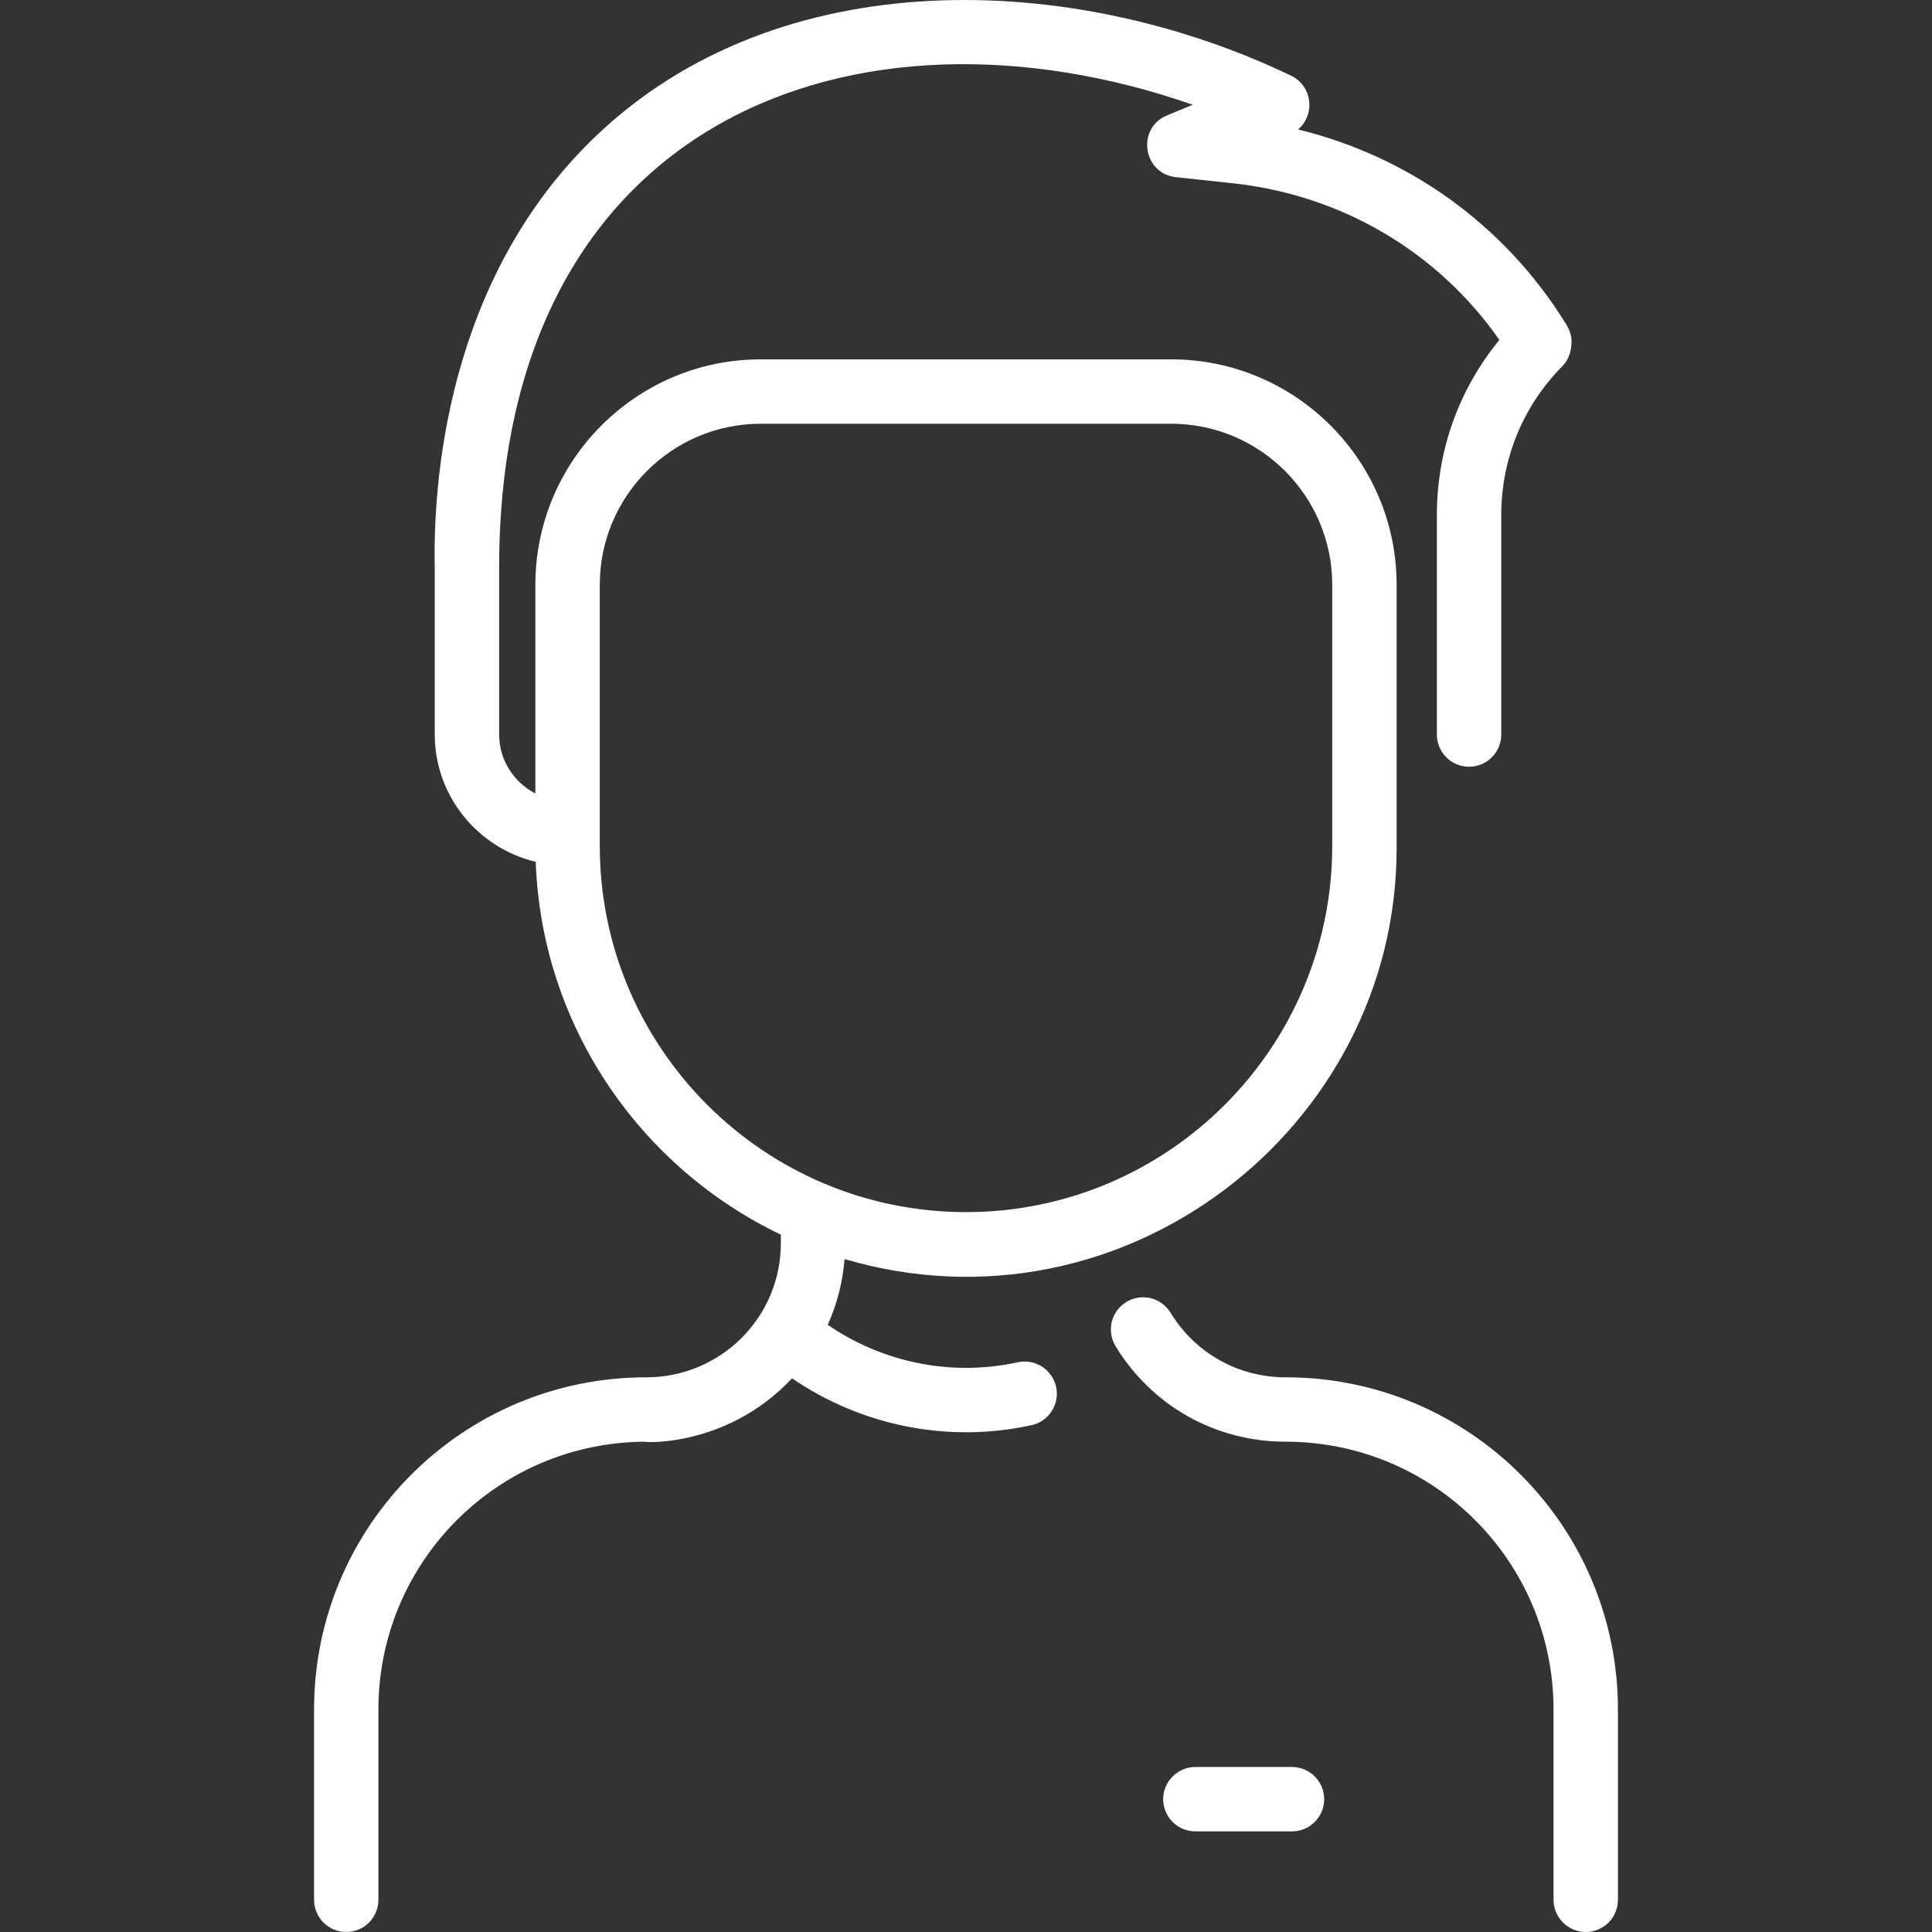
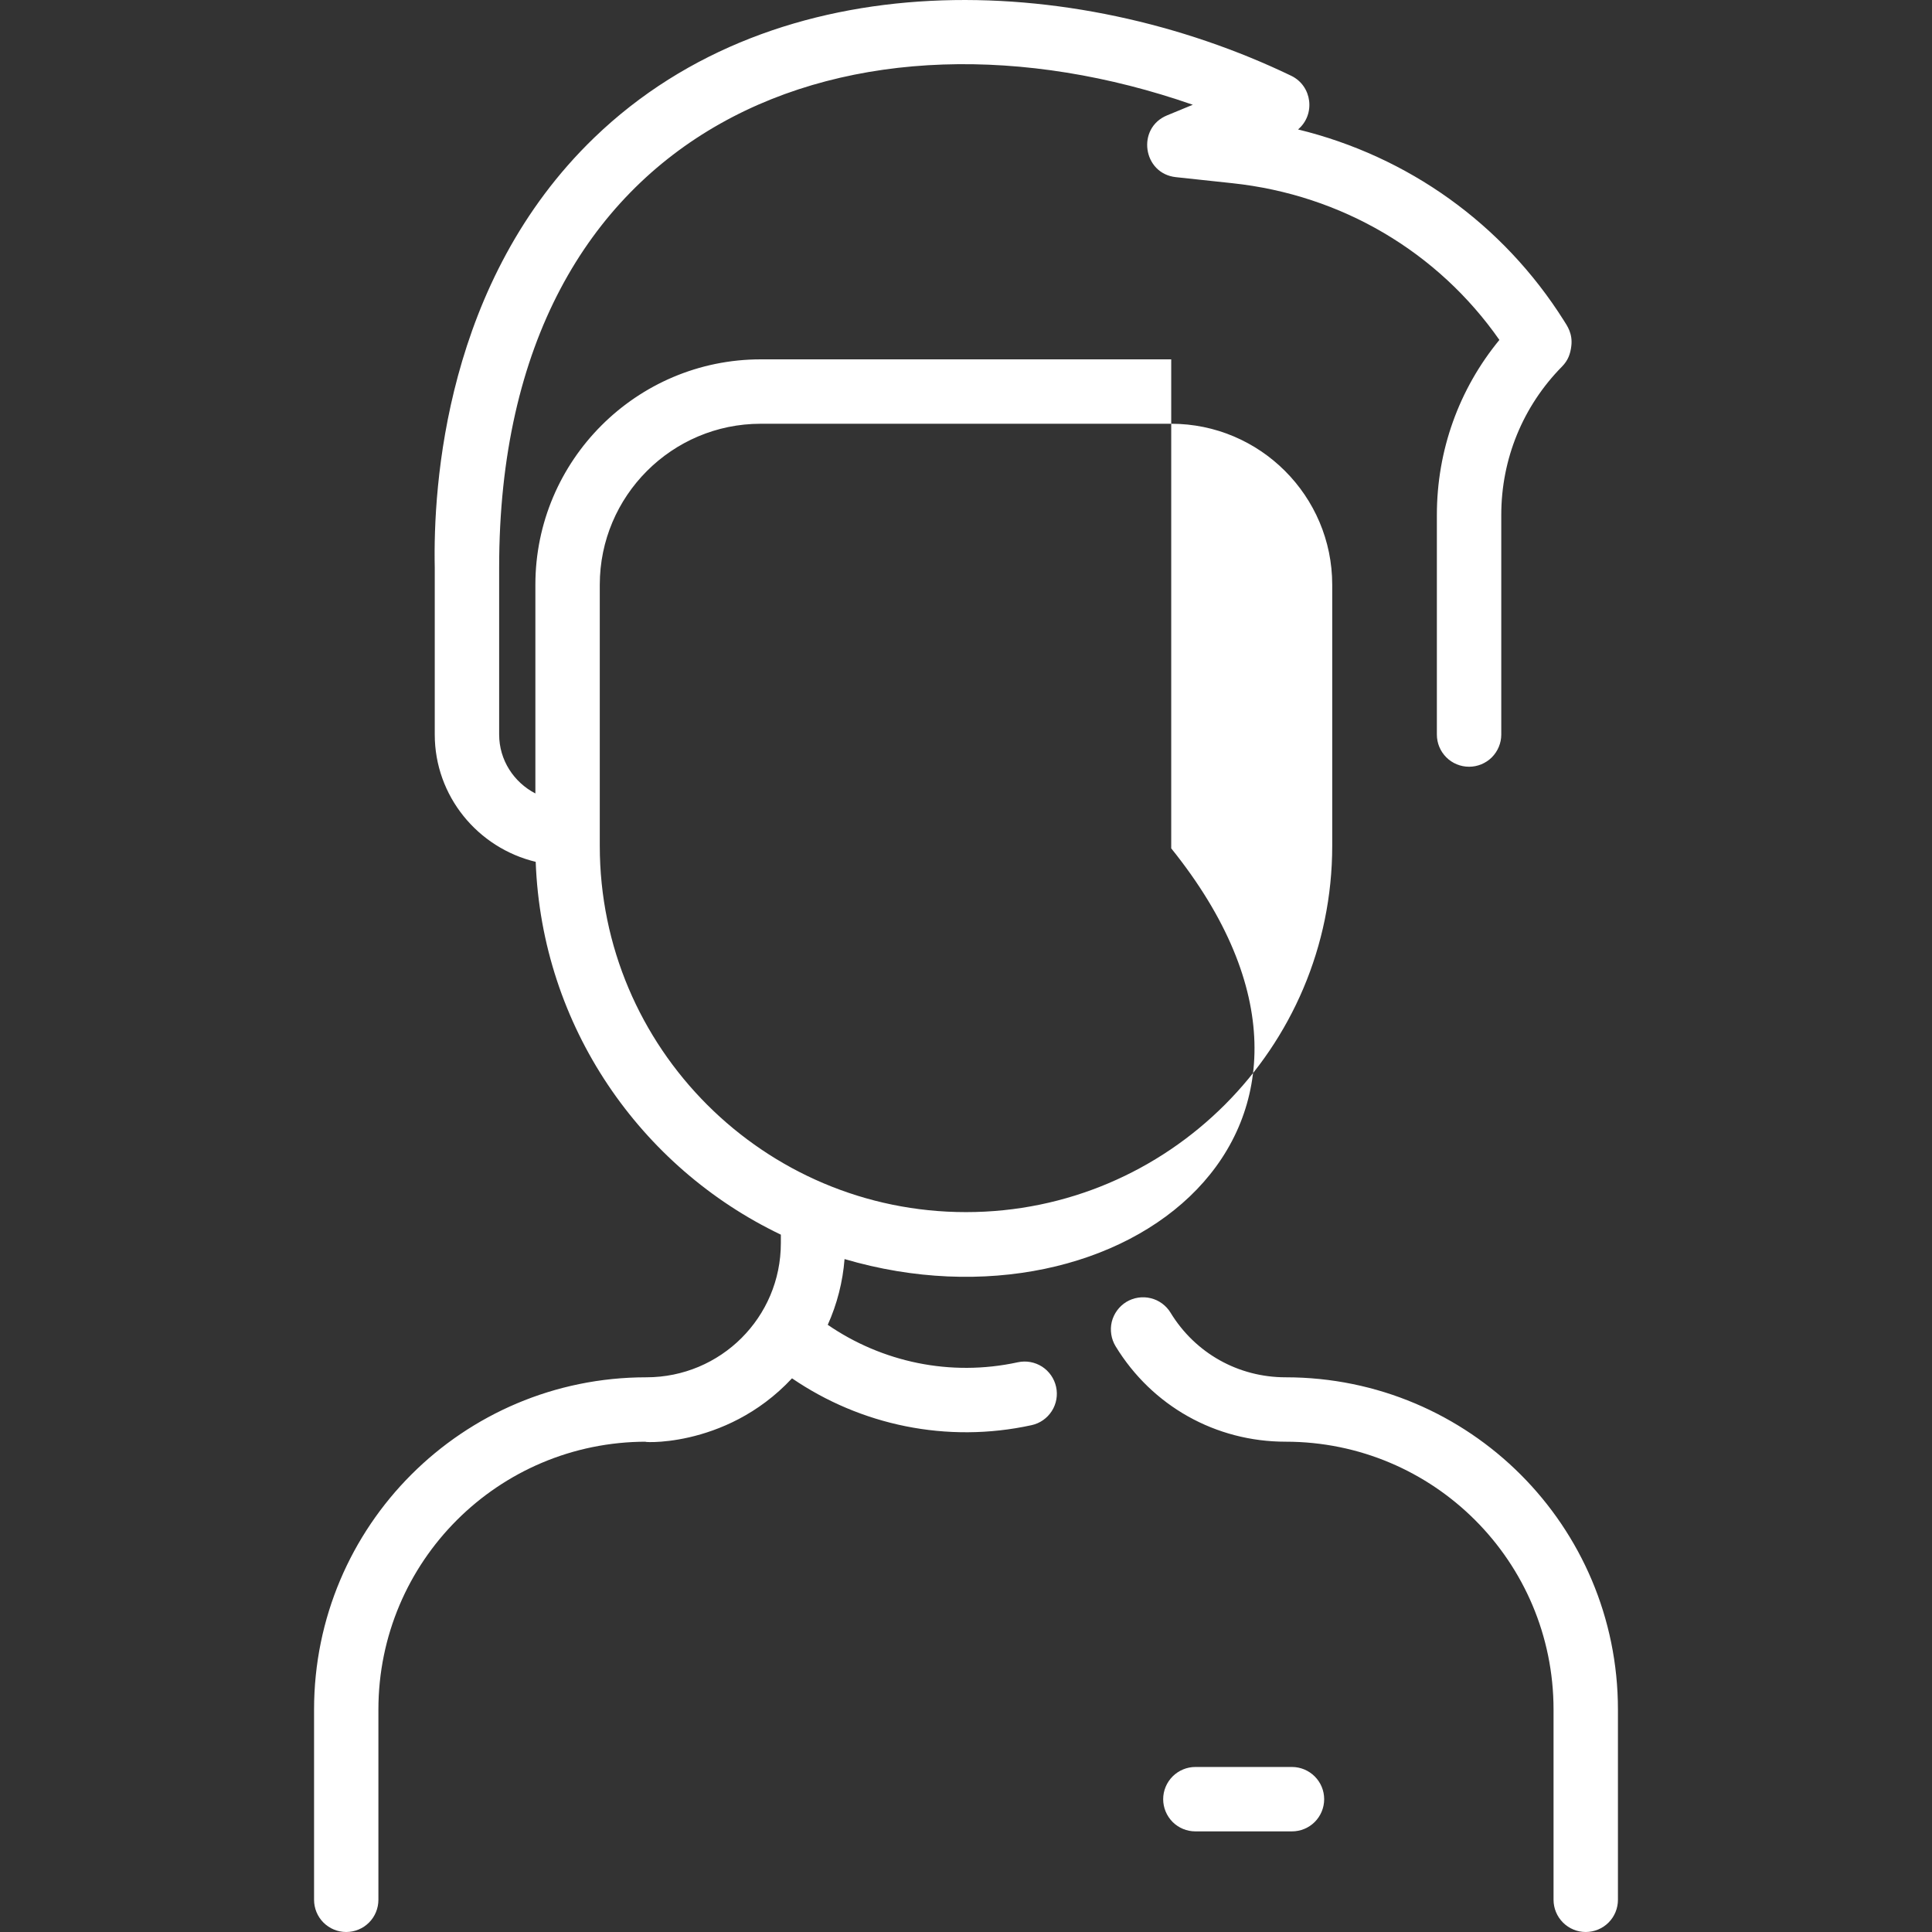
<svg xmlns="http://www.w3.org/2000/svg" width="36" height="36" viewBox="0 0 36 36" fill="none">
  <rect x="0" y="0" width="36" height="36" fill="#333333" stroke="none" />
-   <path d="M30.148 31.856V35.4C30.148 35.559 30.085 35.712 29.973 35.824C29.86 35.937 29.707 36 29.548 36C29.389 36 29.237 35.937 29.124 35.824C29.012 35.712 28.948 35.559 28.948 35.4V31.856C28.948 29.097 26.716 26.864 23.956 26.864C22.651 26.864 21.466 26.199 20.787 25.085C20.746 25.017 20.719 24.943 20.707 24.865C20.695 24.787 20.698 24.708 20.716 24.631C20.735 24.555 20.769 24.482 20.815 24.419C20.862 24.355 20.92 24.301 20.987 24.26C21.055 24.219 21.129 24.192 21.207 24.18C21.285 24.168 21.365 24.171 21.441 24.19C21.518 24.208 21.59 24.242 21.653 24.288C21.717 24.335 21.771 24.393 21.812 24.461C22.271 25.214 23.073 25.664 23.956 25.664C27.378 25.664 30.148 28.434 30.148 31.856ZM19.679 25.843C19.713 25.998 19.684 26.161 19.598 26.294C19.512 26.428 19.376 26.523 19.221 26.556C17.642 26.901 16.036 26.556 14.758 25.683C13.492 27.04 11.82 26.864 12.044 26.864C9.284 26.864 7.051 29.097 7.051 31.856V35.4C7.051 35.559 6.988 35.712 6.876 35.824C6.763 35.937 6.611 36 6.451 36C6.292 36 6.14 35.937 6.027 35.824C5.915 35.712 5.852 35.559 5.852 35.4V31.856C5.852 28.434 8.621 25.664 12.044 25.664C13.428 25.664 14.55 24.549 14.55 23.164V23.006C11.932 21.754 10.094 19.123 9.982 16.059C8.904 15.8 8.101 14.835 8.101 13.687V10.577C8.069 9.055 8.295 5.242 11.075 2.563C14.507 -0.746 20.012 -0.536 24.06 1.412C24.454 1.603 24.514 2.136 24.187 2.412C26.237 2.912 28.006 4.172 29.142 5.976C29.2 6.069 29.308 6.215 29.279 6.448C29.262 6.593 29.219 6.715 29.107 6.829C28.376 7.57 27.974 8.553 27.974 9.595V13.688C27.974 13.847 27.91 13.999 27.798 14.112C27.685 14.224 27.533 14.287 27.374 14.287C27.215 14.287 27.062 14.224 26.95 14.112C26.837 13.999 26.774 13.847 26.774 13.688V9.595C26.774 8.393 27.185 7.251 27.939 6.334C26.789 4.689 24.995 3.631 22.965 3.414L21.911 3.301C21.294 3.235 21.173 2.386 21.746 2.15L22.226 1.952C15.98 -0.225 9.301 2.194 9.301 10.571V13.687C9.301 14.164 9.575 14.577 9.976 14.785V10.896C9.976 8.58 11.86 6.696 14.175 6.696H21.824C24.14 6.696 26.024 8.58 26.024 10.896V15.808C26.024 21.025 20.925 24.988 15.737 23.461C15.704 23.884 15.598 24.299 15.424 24.686C16.433 25.379 17.707 25.658 18.965 25.384C19.121 25.35 19.283 25.38 19.417 25.465C19.551 25.552 19.645 25.687 19.679 25.843ZM18 22.586C21.763 22.586 24.824 19.525 24.824 15.762V10.896C24.824 9.242 23.478 7.896 21.824 7.896H14.175C12.521 7.896 11.176 9.242 11.176 10.896V15.762C11.176 19.525 14.237 22.586 18 22.586ZM24.074 32.925H22.274C22.115 32.925 21.963 32.989 21.85 33.101C21.738 33.214 21.674 33.366 21.674 33.525C21.674 33.684 21.738 33.837 21.85 33.95C21.963 34.062 22.115 34.125 22.274 34.125H24.074C24.233 34.125 24.386 34.062 24.498 33.95C24.611 33.837 24.674 33.684 24.674 33.525C24.674 33.366 24.611 33.214 24.498 33.101C24.386 32.989 24.233 32.925 24.074 32.925Z" fill="white" />
+   <path d="M30.148 31.856V35.4C30.148 35.559 30.085 35.712 29.973 35.824C29.86 35.937 29.707 36 29.548 36C29.389 36 29.237 35.937 29.124 35.824C29.012 35.712 28.948 35.559 28.948 35.4V31.856C28.948 29.097 26.716 26.864 23.956 26.864C22.651 26.864 21.466 26.199 20.787 25.085C20.746 25.017 20.719 24.943 20.707 24.865C20.695 24.787 20.698 24.708 20.716 24.631C20.735 24.555 20.769 24.482 20.815 24.419C20.862 24.355 20.92 24.301 20.987 24.26C21.055 24.219 21.129 24.192 21.207 24.18C21.285 24.168 21.365 24.171 21.441 24.19C21.518 24.208 21.59 24.242 21.653 24.288C21.717 24.335 21.771 24.393 21.812 24.461C22.271 25.214 23.073 25.664 23.956 25.664C27.378 25.664 30.148 28.434 30.148 31.856ZM19.679 25.843C19.713 25.998 19.684 26.161 19.598 26.294C19.512 26.428 19.376 26.523 19.221 26.556C17.642 26.901 16.036 26.556 14.758 25.683C13.492 27.04 11.82 26.864 12.044 26.864C9.284 26.864 7.051 29.097 7.051 31.856V35.4C7.051 35.559 6.988 35.712 6.876 35.824C6.763 35.937 6.611 36 6.451 36C6.292 36 6.14 35.937 6.027 35.824C5.915 35.712 5.852 35.559 5.852 35.4V31.856C5.852 28.434 8.621 25.664 12.044 25.664C13.428 25.664 14.55 24.549 14.55 23.164V23.006C11.932 21.754 10.094 19.123 9.982 16.059C8.904 15.8 8.101 14.835 8.101 13.687V10.577C8.069 9.055 8.295 5.242 11.075 2.563C14.507 -0.746 20.012 -0.536 24.06 1.412C24.454 1.603 24.514 2.136 24.187 2.412C26.237 2.912 28.006 4.172 29.142 5.976C29.2 6.069 29.308 6.215 29.279 6.448C29.262 6.593 29.219 6.715 29.107 6.829C28.376 7.57 27.974 8.553 27.974 9.595V13.688C27.974 13.847 27.91 13.999 27.798 14.112C27.685 14.224 27.533 14.287 27.374 14.287C27.215 14.287 27.062 14.224 26.95 14.112C26.837 13.999 26.774 13.847 26.774 13.688V9.595C26.774 8.393 27.185 7.251 27.939 6.334C26.789 4.689 24.995 3.631 22.965 3.414L21.911 3.301C21.294 3.235 21.173 2.386 21.746 2.15L22.226 1.952C15.98 -0.225 9.301 2.194 9.301 10.571V13.687C9.301 14.164 9.575 14.577 9.976 14.785V10.896C9.976 8.58 11.86 6.696 14.175 6.696H21.824V15.808C26.024 21.025 20.925 24.988 15.737 23.461C15.704 23.884 15.598 24.299 15.424 24.686C16.433 25.379 17.707 25.658 18.965 25.384C19.121 25.35 19.283 25.38 19.417 25.465C19.551 25.552 19.645 25.687 19.679 25.843ZM18 22.586C21.763 22.586 24.824 19.525 24.824 15.762V10.896C24.824 9.242 23.478 7.896 21.824 7.896H14.175C12.521 7.896 11.176 9.242 11.176 10.896V15.762C11.176 19.525 14.237 22.586 18 22.586ZM24.074 32.925H22.274C22.115 32.925 21.963 32.989 21.85 33.101C21.738 33.214 21.674 33.366 21.674 33.525C21.674 33.684 21.738 33.837 21.85 33.95C21.963 34.062 22.115 34.125 22.274 34.125H24.074C24.233 34.125 24.386 34.062 24.498 33.95C24.611 33.837 24.674 33.684 24.674 33.525C24.674 33.366 24.611 33.214 24.498 33.101C24.386 32.989 24.233 32.925 24.074 32.925Z" fill="white" />
</svg>